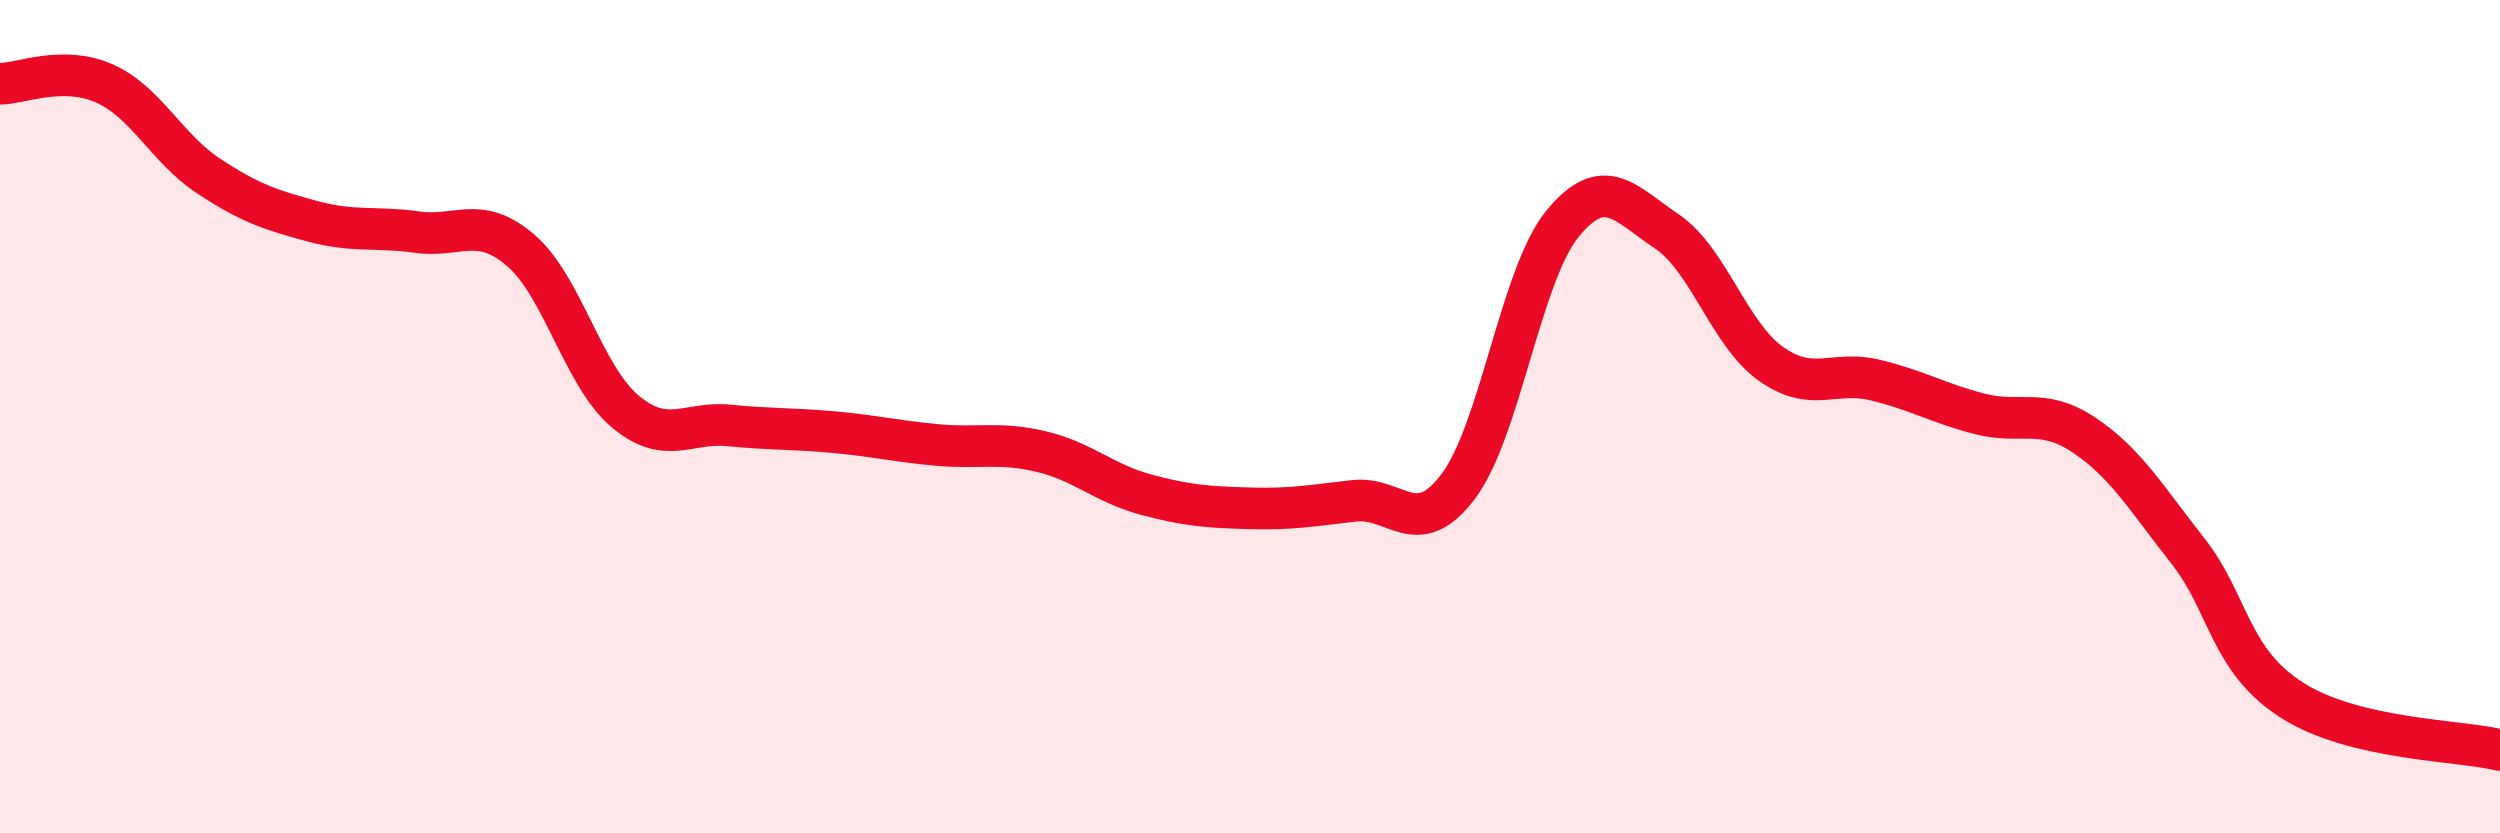
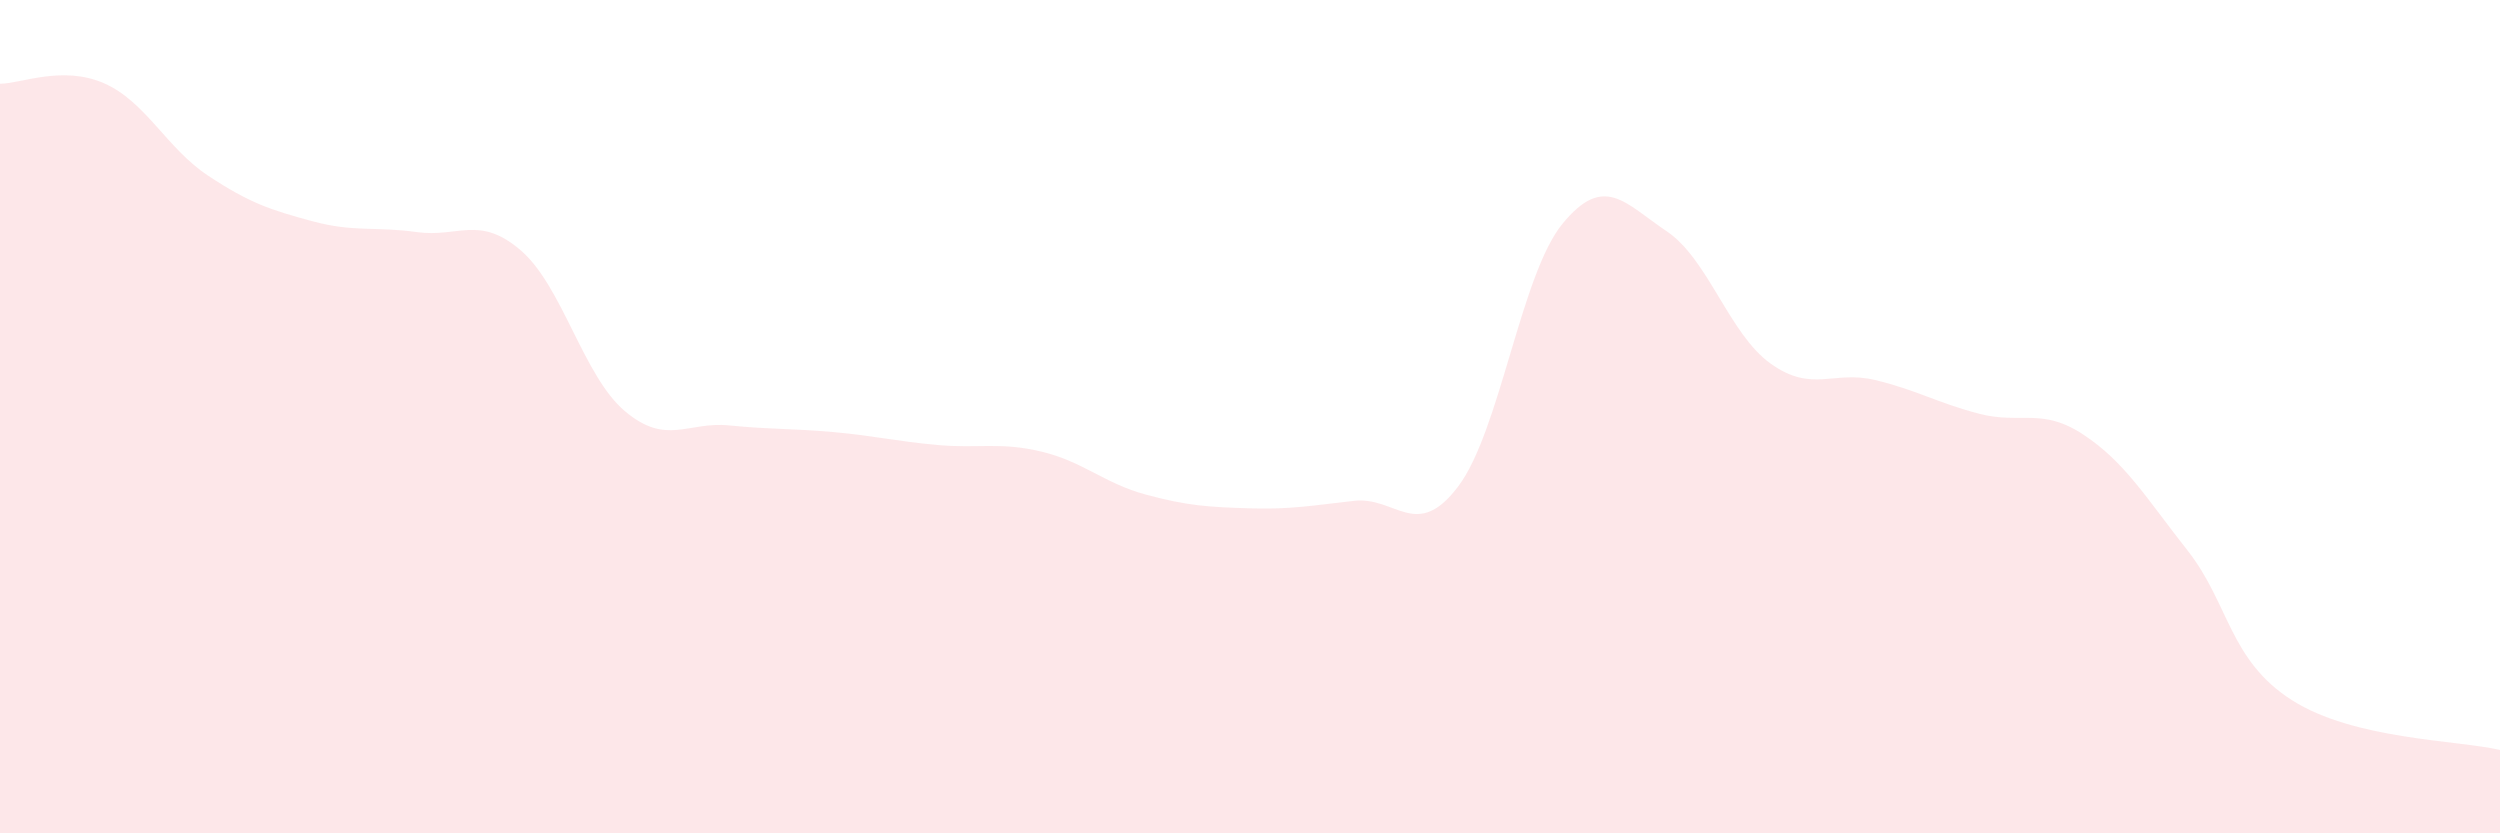
<svg xmlns="http://www.w3.org/2000/svg" width="60" height="20" viewBox="0 0 60 20">
  <path d="M 0,2.01 C 0.5,2.01 1.5,1.56 2.5,2 C 3.5,2.44 4,3.56 5,4.22 C 6,4.88 6.5,5.04 7.5,5.31 C 8.5,5.58 9,5.43 10,5.57 C 11,5.71 11.5,5.15 12.5,6.01 C 13.5,6.87 14,9.03 15,9.87 C 16,10.71 16.5,10.11 17.5,10.21 C 18.5,10.31 19,10.28 20,10.37 C 21,10.46 21.5,10.59 22.5,10.68 C 23.5,10.77 24,10.6 25,10.84 C 26,11.08 26.5,11.6 27.5,11.87 C 28.5,12.14 29,12.17 30,12.2 C 31,12.23 31.5,12.13 32.5,12.02 C 33.5,11.91 34,13 35,11.67 C 36,10.34 36.5,6.59 37.5,5.37 C 38.5,4.15 39,4.88 40,5.55 C 41,6.22 41.5,8.02 42.5,8.73 C 43.5,9.44 44,8.88 45,9.12 C 46,9.36 46.5,9.67 47.5,9.93 C 48.5,10.19 49,9.77 50,10.43 C 51,11.09 51.5,11.94 52.5,13.21 C 53.5,14.48 53.5,15.84 55,16.8 C 56.5,17.76 59,17.76 60,18L60 20L0 20Z" fill="#EB0A25" opacity="0.1" stroke-linecap="round" stroke-linejoin="round" />
-   <path d="M 0,2.01 C 0.5,2.01 1.5,1.56 2.5,2 C 3.5,2.44 4,3.56 5,4.22 C 6,4.88 6.5,5.04 7.5,5.31 C 8.5,5.58 9,5.43 10,5.57 C 11,5.71 11.5,5.15 12.5,6.01 C 13.5,6.87 14,9.03 15,9.87 C 16,10.71 16.5,10.11 17.5,10.21 C 18.5,10.31 19,10.28 20,10.37 C 21,10.46 21.5,10.59 22.5,10.68 C 23.5,10.77 24,10.6 25,10.84 C 26,11.08 26.5,11.6 27.5,11.87 C 28.5,12.14 29,12.17 30,12.2 C 31,12.23 31.5,12.13 32.5,12.02 C 33.5,11.91 34,13 35,11.67 C 36,10.34 36.5,6.59 37.5,5.37 C 38.5,4.15 39,4.88 40,5.55 C 41,6.22 41.5,8.02 42.5,8.73 C 43.5,9.44 44,8.88 45,9.12 C 46,9.36 46.5,9.67 47.5,9.93 C 48.5,10.19 49,9.77 50,10.43 C 51,11.09 51.5,11.94 52.5,13.21 C 53.5,14.48 53.5,15.84 55,16.8 C 56.5,17.76 59,17.76 60,18" stroke="#EB0A25" stroke-width="1" fill="none" stroke-linecap="round" stroke-linejoin="round" />
</svg>